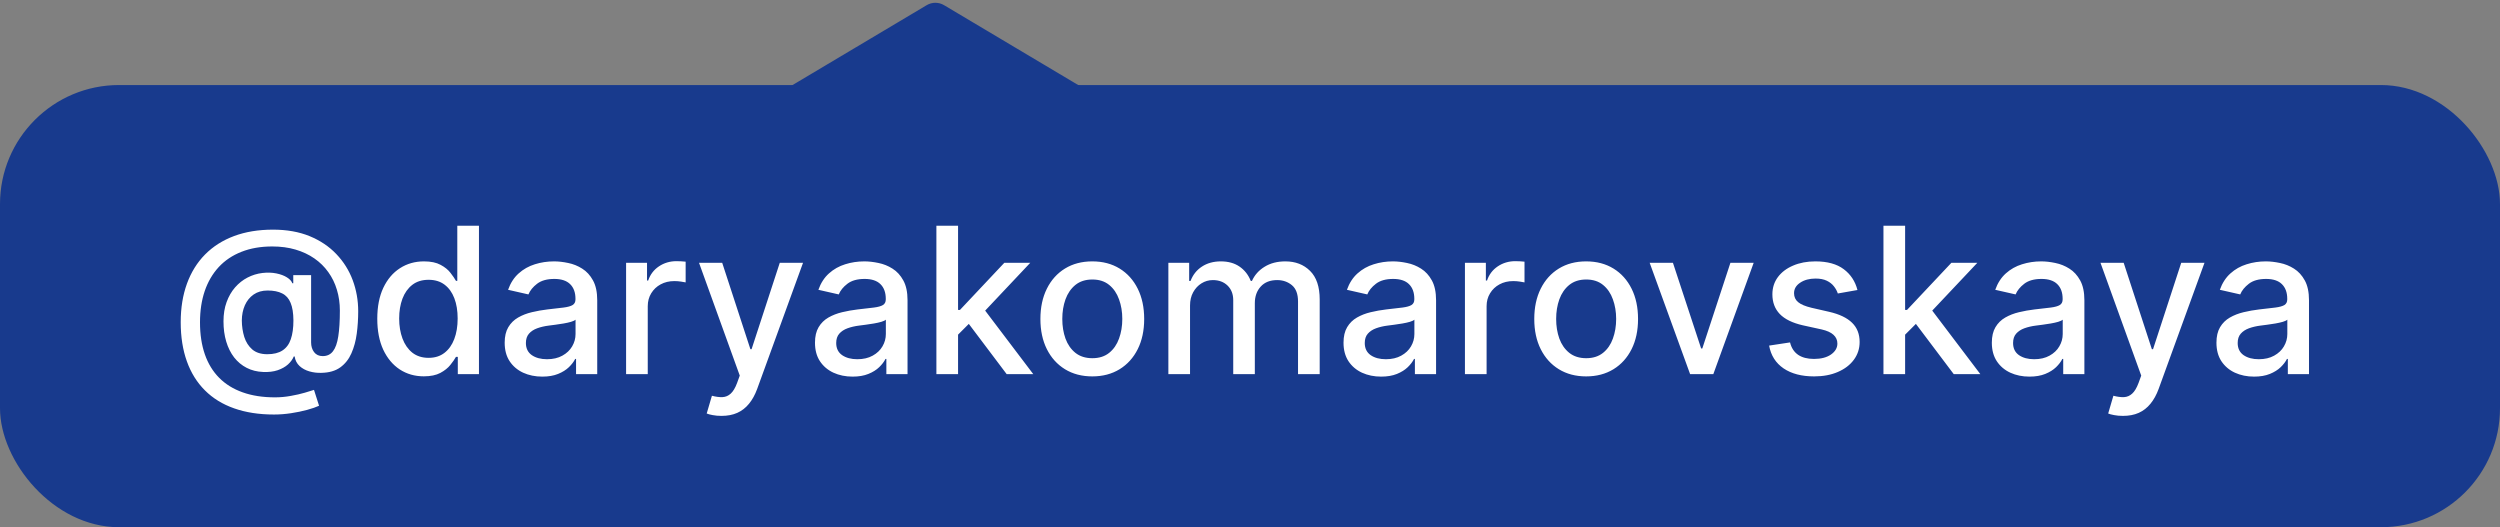
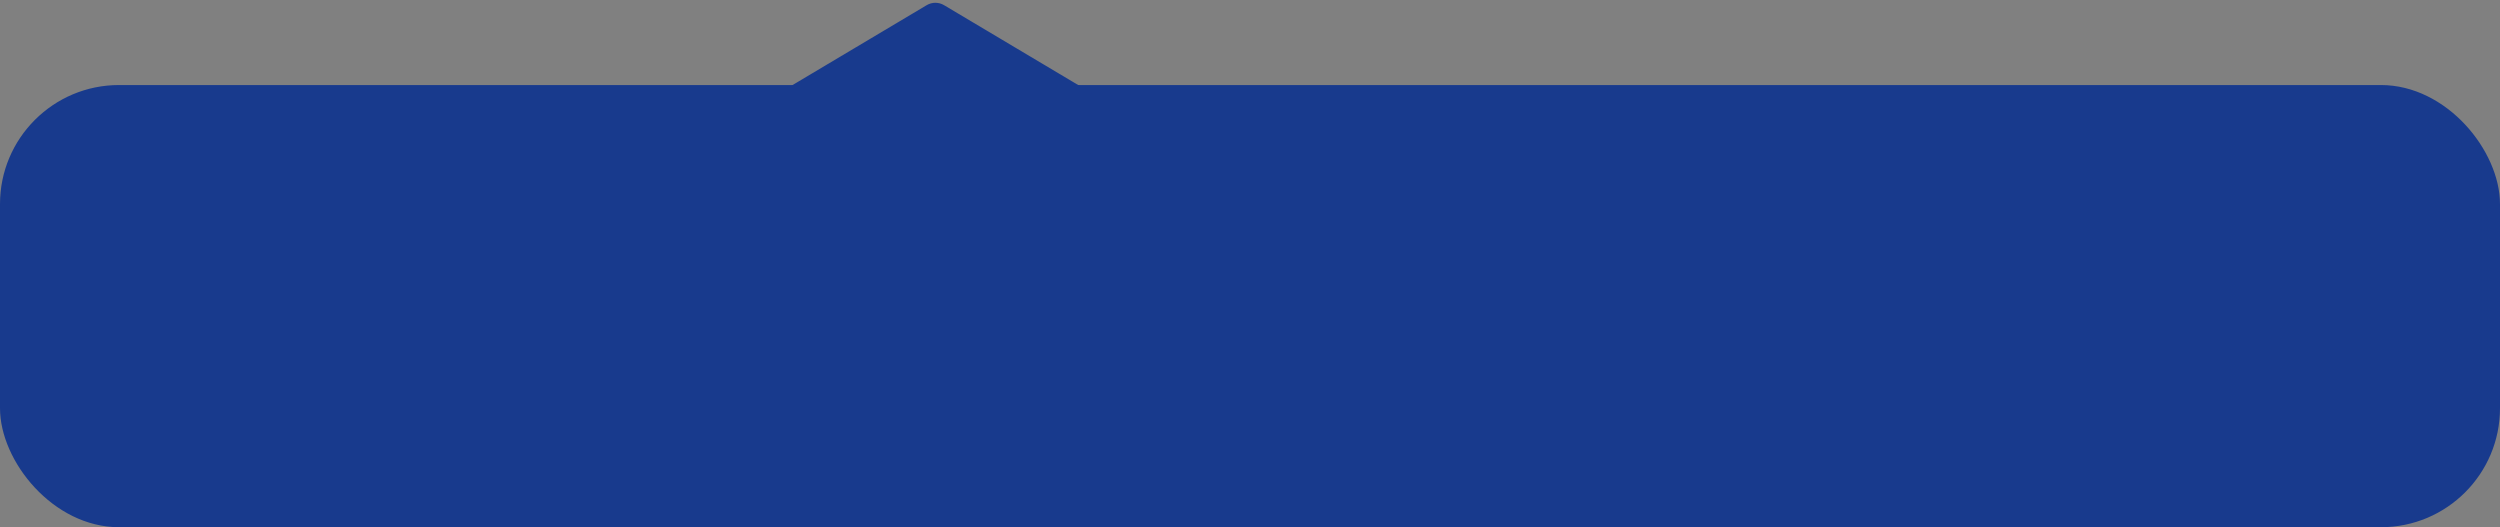
<svg xmlns="http://www.w3.org/2000/svg" width="147" height="31" viewBox="0 0 147 31" fill="none">
  <rect x="0" y="0" width="147" height="31" fill="#808080" stroke="none" />
  <rect y="5" width="147" height="26" rx="7" fill="#183A8D" />
-   <path d="M16.111 24.374C15.23 24.374 14.449 24.253 13.767 24.011C13.088 23.773 12.516 23.421 12.05 22.954C11.584 22.491 11.23 21.923 10.989 21.25C10.747 20.577 10.626 19.808 10.626 18.945C10.626 18.104 10.749 17.348 10.993 16.678C11.237 16.007 11.592 15.436 12.058 14.964C12.527 14.49 13.097 14.128 13.767 13.878C14.438 13.628 15.199 13.503 16.051 13.503C16.866 13.503 17.585 13.631 18.207 13.886C18.829 14.142 19.352 14.493 19.776 14.939C20.202 15.385 20.523 15.896 20.739 16.473C20.954 17.05 21.062 17.659 21.062 18.301C21.062 18.75 21.034 19.189 20.977 19.618C20.921 20.044 20.815 20.43 20.662 20.777C20.511 21.121 20.293 21.396 20.006 21.604C19.722 21.808 19.352 21.915 18.898 21.923C18.656 21.932 18.422 21.903 18.195 21.838C17.967 21.773 17.774 21.668 17.615 21.523C17.456 21.375 17.359 21.188 17.325 20.96H17.274C17.206 21.128 17.092 21.284 16.933 21.429C16.774 21.571 16.571 21.685 16.324 21.77C16.079 21.852 15.796 21.886 15.472 21.872C15.114 21.858 14.791 21.777 14.504 21.629C14.217 21.482 13.972 21.277 13.767 21.016C13.565 20.754 13.411 20.445 13.303 20.087C13.195 19.729 13.141 19.331 13.141 18.893C13.141 18.473 13.202 18.097 13.324 17.764C13.446 17.429 13.612 17.141 13.822 16.899C14.036 16.655 14.28 16.462 14.555 16.32C14.831 16.178 15.122 16.088 15.429 16.051C15.727 16.017 16.001 16.026 16.251 16.077C16.501 16.128 16.709 16.206 16.874 16.311C17.041 16.416 17.146 16.531 17.189 16.656H17.244V16.179H18.293V20.134C18.293 20.358 18.351 20.548 18.467 20.704C18.587 20.861 18.756 20.939 18.974 20.939C19.233 20.939 19.435 20.844 19.579 20.653C19.727 20.463 19.831 20.171 19.891 19.776C19.953 19.381 19.984 18.875 19.984 18.259C19.984 17.827 19.926 17.421 19.81 17.04C19.696 16.656 19.527 16.31 19.303 16C19.081 15.688 18.808 15.419 18.484 15.195C18.16 14.97 17.791 14.797 17.376 14.675C16.965 14.553 16.509 14.492 16.009 14.492C15.329 14.492 14.726 14.597 14.197 14.807C13.669 15.014 13.223 15.314 12.859 15.706C12.499 16.098 12.224 16.568 12.037 17.116C11.852 17.662 11.76 18.274 11.76 18.953C11.76 19.66 11.855 20.288 12.046 20.837C12.236 21.382 12.517 21.842 12.889 22.217C13.261 22.592 13.722 22.876 14.27 23.07C14.818 23.266 15.45 23.364 16.166 23.364C16.484 23.364 16.797 23.335 17.104 23.278C17.41 23.224 17.683 23.162 17.922 23.091C18.163 23.023 18.344 22.967 18.463 22.925L18.761 23.858C18.585 23.94 18.351 24.021 18.058 24.101C17.768 24.18 17.453 24.246 17.112 24.297C16.774 24.348 16.44 24.374 16.111 24.374ZM15.719 20.828C16.088 20.828 16.385 20.754 16.609 20.607C16.837 20.459 17 20.239 17.099 19.946C17.202 19.651 17.253 19.281 17.253 18.838C17.25 18.406 17.195 18.062 17.087 17.807C16.982 17.548 16.817 17.364 16.592 17.253C16.371 17.139 16.085 17.082 15.736 17.082C15.415 17.082 15.141 17.16 14.913 17.317C14.689 17.473 14.517 17.685 14.398 17.952C14.281 18.219 14.222 18.516 14.219 18.842C14.222 19.186 14.27 19.51 14.364 19.814C14.46 20.115 14.617 20.359 14.832 20.547C15.051 20.734 15.347 20.828 15.719 20.828ZM24.92 22.128C24.392 22.128 23.92 21.993 23.505 21.723C23.093 21.45 22.77 21.062 22.534 20.56C22.301 20.054 22.184 19.447 22.184 18.74C22.184 18.033 22.302 17.428 22.538 16.925C22.777 16.422 23.103 16.037 23.518 15.77C23.933 15.503 24.403 15.369 24.929 15.369C25.335 15.369 25.662 15.438 25.909 15.574C26.159 15.707 26.352 15.864 26.488 16.043C26.628 16.222 26.735 16.379 26.812 16.516H26.889V13.273H28.163V22H26.919V20.982H26.812C26.735 21.121 26.625 21.28 26.48 21.459C26.338 21.638 26.142 21.794 25.892 21.928C25.642 22.061 25.318 22.128 24.92 22.128ZM25.201 21.041C25.568 21.041 25.878 20.945 26.13 20.751C26.386 20.555 26.579 20.284 26.71 19.938C26.843 19.591 26.91 19.188 26.91 18.727C26.91 18.273 26.845 17.875 26.714 17.534C26.584 17.193 26.392 16.928 26.139 16.737C25.886 16.547 25.573 16.452 25.201 16.452C24.818 16.452 24.498 16.551 24.242 16.75C23.987 16.949 23.794 17.22 23.663 17.564C23.535 17.908 23.471 18.296 23.471 18.727C23.471 19.165 23.537 19.558 23.667 19.908C23.798 20.257 23.991 20.534 24.247 20.739C24.505 20.94 24.823 21.041 25.201 21.041ZM31.886 22.145C31.472 22.145 31.097 22.068 30.761 21.915C30.426 21.759 30.16 21.533 29.965 21.237C29.771 20.942 29.675 20.579 29.675 20.151C29.675 19.781 29.746 19.477 29.888 19.239C30.03 19 30.222 18.811 30.463 18.672C30.704 18.533 30.974 18.428 31.273 18.357C31.571 18.285 31.875 18.232 32.185 18.195C32.577 18.149 32.895 18.112 33.139 18.084C33.383 18.053 33.561 18.003 33.672 17.935C33.783 17.866 33.838 17.756 33.838 17.602V17.572C33.838 17.2 33.733 16.912 33.523 16.707C33.315 16.503 33.006 16.401 32.594 16.401C32.165 16.401 31.827 16.496 31.579 16.686C31.335 16.874 31.166 17.082 31.072 17.312L29.875 17.04C30.017 16.642 30.224 16.321 30.497 16.077C30.773 15.829 31.09 15.651 31.447 15.54C31.805 15.426 32.182 15.369 32.577 15.369C32.838 15.369 33.115 15.401 33.408 15.463C33.703 15.523 33.979 15.633 34.234 15.796C34.493 15.957 34.705 16.189 34.869 16.49C35.034 16.788 35.117 17.176 35.117 17.653V22H33.872V21.105H33.821C33.739 21.27 33.615 21.432 33.45 21.591C33.285 21.75 33.074 21.882 32.815 21.987C32.557 22.092 32.247 22.145 31.886 22.145ZM32.163 21.122C32.516 21.122 32.817 21.053 33.067 20.913C33.32 20.774 33.511 20.592 33.642 20.368C33.776 20.141 33.842 19.898 33.842 19.639V18.796C33.797 18.841 33.709 18.884 33.578 18.923C33.45 18.96 33.304 18.993 33.139 19.021C32.974 19.047 32.814 19.071 32.658 19.094C32.501 19.114 32.371 19.131 32.266 19.145C32.019 19.176 31.793 19.229 31.588 19.303C31.386 19.376 31.224 19.483 31.102 19.622C30.983 19.759 30.923 19.94 30.923 20.168C30.923 20.483 31.04 20.722 31.273 20.884C31.506 21.043 31.803 21.122 32.163 21.122ZM36.814 22V15.454H38.045V16.494H38.113C38.233 16.142 38.443 15.865 38.744 15.663C39.048 15.459 39.392 15.357 39.775 15.357C39.855 15.357 39.949 15.359 40.056 15.365C40.167 15.371 40.254 15.378 40.316 15.386V16.605C40.265 16.591 40.174 16.575 40.044 16.558C39.913 16.538 39.782 16.528 39.652 16.528C39.35 16.528 39.082 16.592 38.846 16.72C38.613 16.845 38.429 17.02 38.292 17.244C38.156 17.466 38.088 17.719 38.088 18.003V22H36.814ZM42.424 24.454C42.233 24.454 42.06 24.439 41.904 24.408C41.748 24.379 41.631 24.348 41.554 24.314L41.861 23.27C42.094 23.332 42.301 23.359 42.483 23.351C42.665 23.342 42.826 23.274 42.965 23.146C43.107 23.018 43.232 22.81 43.34 22.52L43.498 22.085L41.103 15.454H42.466L44.124 20.534H44.192L45.85 15.454H47.218L44.52 22.874C44.395 23.215 44.236 23.503 44.043 23.739C43.85 23.977 43.62 24.156 43.353 24.276C43.086 24.395 42.776 24.454 42.424 24.454ZM50.133 22.145C49.718 22.145 49.343 22.068 49.008 21.915C48.672 21.759 48.407 21.533 48.211 21.237C48.017 20.942 47.921 20.579 47.921 20.151C47.921 19.781 47.992 19.477 48.134 19.239C48.276 19 48.468 18.811 48.709 18.672C48.951 18.533 49.221 18.428 49.519 18.357C49.817 18.285 50.121 18.232 50.431 18.195C50.823 18.149 51.141 18.112 51.385 18.084C51.63 18.053 51.807 18.003 51.918 17.935C52.029 17.866 52.084 17.756 52.084 17.602V17.572C52.084 17.2 51.979 16.912 51.769 16.707C51.561 16.503 51.252 16.401 50.84 16.401C50.411 16.401 50.073 16.496 49.826 16.686C49.581 16.874 49.412 17.082 49.319 17.312L48.121 17.04C48.263 16.642 48.471 16.321 48.743 16.077C49.019 15.829 49.336 15.651 49.694 15.54C50.051 15.426 50.428 15.369 50.823 15.369C51.084 15.369 51.361 15.401 51.654 15.463C51.949 15.523 52.225 15.633 52.48 15.796C52.739 15.957 52.951 16.189 53.115 16.49C53.28 16.788 53.363 17.176 53.363 17.653V22H52.118V21.105H52.067C51.985 21.27 51.861 21.432 51.696 21.591C51.532 21.75 51.32 21.882 51.061 21.987C50.803 22.092 50.493 22.145 50.133 22.145ZM50.409 21.122C50.762 21.122 51.063 21.053 51.313 20.913C51.566 20.774 51.758 20.592 51.888 20.368C52.022 20.141 52.088 19.898 52.088 19.639V18.796C52.043 18.841 51.955 18.884 51.824 18.923C51.696 18.96 51.55 18.993 51.385 19.021C51.221 19.047 51.06 19.071 50.904 19.094C50.748 19.114 50.617 19.131 50.512 19.145C50.265 19.176 50.039 19.229 49.834 19.303C49.633 19.376 49.471 19.483 49.348 19.622C49.229 19.759 49.169 19.94 49.169 20.168C49.169 20.483 49.286 20.722 49.519 20.884C49.752 21.043 50.049 21.122 50.409 21.122ZM56.231 19.78L56.223 18.224H56.445L59.053 15.454H60.578L57.604 18.608H57.403L56.231 19.78ZM55.06 22V13.273H56.334V22H55.06ZM59.193 22L56.849 18.889L57.727 17.999L60.757 22H59.193ZM64.227 22.132C63.613 22.132 63.078 21.991 62.62 21.71C62.163 21.429 61.808 21.035 61.555 20.53C61.302 20.024 61.176 19.433 61.176 18.757C61.176 18.078 61.302 17.484 61.555 16.976C61.808 16.467 62.163 16.072 62.62 15.791C63.078 15.51 63.613 15.369 64.227 15.369C64.841 15.369 65.376 15.51 65.834 15.791C66.291 16.072 66.646 16.467 66.899 16.976C67.152 17.484 67.278 18.078 67.278 18.757C67.278 19.433 67.152 20.024 66.899 20.53C66.646 21.035 66.291 21.429 65.834 21.71C65.376 21.991 64.841 22.132 64.227 22.132ZM64.231 21.062C64.629 21.062 64.959 20.957 65.22 20.747C65.481 20.537 65.674 20.257 65.799 19.908C65.927 19.558 65.991 19.173 65.991 18.753C65.991 18.335 65.927 17.952 65.799 17.602C65.674 17.25 65.481 16.967 65.22 16.754C64.959 16.541 64.629 16.435 64.231 16.435C63.831 16.435 63.498 16.541 63.234 16.754C62.973 16.967 62.778 17.25 62.65 17.602C62.525 17.952 62.463 18.335 62.463 18.753C62.463 19.173 62.525 19.558 62.65 19.908C62.778 20.257 62.973 20.537 63.234 20.747C63.498 20.957 63.831 21.062 64.231 21.062ZM68.7 22V15.454H69.923V16.52H70.004C70.141 16.159 70.364 15.878 70.673 15.676C70.983 15.472 71.354 15.369 71.785 15.369C72.223 15.369 72.59 15.472 72.885 15.676C73.183 15.881 73.403 16.162 73.546 16.52H73.614C73.77 16.171 74.019 15.892 74.359 15.685C74.7 15.474 75.106 15.369 75.578 15.369C76.172 15.369 76.656 15.555 77.031 15.928C77.409 16.3 77.598 16.861 77.598 17.611V22H76.324V17.73C76.324 17.287 76.203 16.966 75.962 16.767C75.72 16.568 75.432 16.469 75.097 16.469C74.682 16.469 74.359 16.597 74.129 16.852C73.899 17.105 73.784 17.43 73.784 17.828V22H72.514V17.649C72.514 17.294 72.403 17.009 72.182 16.793C71.96 16.577 71.672 16.469 71.317 16.469C71.075 16.469 70.852 16.533 70.648 16.66C70.446 16.785 70.283 16.96 70.158 17.185C70.035 17.409 69.974 17.669 69.974 17.965V22H68.7ZM81.211 22.145C80.796 22.145 80.421 22.068 80.086 21.915C79.75 21.759 79.485 21.533 79.289 21.237C79.096 20.942 78.999 20.579 78.999 20.151C78.999 19.781 79.07 19.477 79.212 19.239C79.354 19 79.546 18.811 79.787 18.672C80.029 18.533 80.299 18.428 80.597 18.357C80.895 18.285 81.199 18.232 81.509 18.195C81.901 18.149 82.219 18.112 82.463 18.084C82.708 18.053 82.885 18.003 82.996 17.935C83.107 17.866 83.162 17.756 83.162 17.602V17.572C83.162 17.2 83.057 16.912 82.847 16.707C82.64 16.503 82.33 16.401 81.918 16.401C81.489 16.401 81.151 16.496 80.904 16.686C80.659 16.874 80.49 17.082 80.397 17.312L79.199 17.04C79.341 16.642 79.549 16.321 79.821 16.077C80.097 15.829 80.414 15.651 80.772 15.54C81.13 15.426 81.506 15.369 81.901 15.369C82.162 15.369 82.439 15.401 82.732 15.463C83.027 15.523 83.303 15.633 83.559 15.796C83.817 15.957 84.029 16.189 84.194 16.49C84.358 16.788 84.441 17.176 84.441 17.653V22H83.196V21.105H83.145C83.063 21.27 82.939 21.432 82.775 21.591C82.61 21.75 82.398 21.882 82.14 21.987C81.881 22.092 81.571 22.145 81.211 22.145ZM81.488 21.122C81.84 21.122 82.141 21.053 82.391 20.913C82.644 20.774 82.836 20.592 82.966 20.368C83.1 20.141 83.166 19.898 83.166 19.639V18.796C83.121 18.841 83.033 18.884 82.902 18.923C82.775 18.96 82.628 18.993 82.463 19.021C82.299 19.047 82.138 19.071 81.982 19.094C81.826 19.114 81.695 19.131 81.59 19.145C81.343 19.176 81.117 19.229 80.912 19.303C80.711 19.376 80.549 19.483 80.427 19.622C80.307 19.759 80.248 19.94 80.248 20.168C80.248 20.483 80.364 20.722 80.597 20.884C80.83 21.043 81.127 21.122 81.488 21.122ZM86.138 22V15.454H87.369V16.494H87.438C87.557 16.142 87.767 15.865 88.068 15.663C88.372 15.459 88.716 15.357 89.099 15.357C89.179 15.357 89.273 15.359 89.381 15.365C89.492 15.371 89.578 15.378 89.641 15.386V16.605C89.59 16.591 89.499 16.575 89.368 16.558C89.237 16.538 89.106 16.528 88.976 16.528C88.675 16.528 88.406 16.592 88.171 16.72C87.938 16.845 87.753 17.02 87.617 17.244C87.48 17.466 87.412 17.719 87.412 18.003V22H86.138ZM93.266 22.132C92.652 22.132 92.117 21.991 91.659 21.71C91.202 21.429 90.847 21.035 90.594 20.53C90.341 20.024 90.215 19.433 90.215 18.757C90.215 18.078 90.341 17.484 90.594 16.976C90.847 16.467 91.202 16.072 91.659 15.791C92.117 15.51 92.652 15.369 93.266 15.369C93.88 15.369 94.415 15.51 94.873 15.791C95.33 16.072 95.685 16.467 95.938 16.976C96.191 17.484 96.317 18.078 96.317 18.757C96.317 19.433 96.191 20.024 95.938 20.53C95.685 21.035 95.33 21.429 94.873 21.71C94.415 21.991 93.88 22.132 93.266 22.132ZM93.27 21.062C93.668 21.062 93.998 20.957 94.259 20.747C94.52 20.537 94.713 20.257 94.838 19.908C94.966 19.558 95.03 19.173 95.03 18.753C95.03 18.335 94.966 17.952 94.838 17.602C94.713 17.25 94.52 16.967 94.259 16.754C93.998 16.541 93.668 16.435 93.27 16.435C92.87 16.435 92.537 16.541 92.273 16.754C92.012 16.967 91.817 17.25 91.689 17.602C91.564 17.952 91.502 18.335 91.502 18.753C91.502 19.173 91.564 19.558 91.689 19.908C91.817 20.257 92.012 20.537 92.273 20.747C92.537 20.957 92.87 21.062 93.27 21.062ZM103.116 15.454L100.743 22H99.379L97.001 15.454H98.369L100.027 20.491H100.095L101.748 15.454H103.116ZM109.218 17.053L108.064 17.257C108.015 17.109 107.939 16.969 107.833 16.835C107.731 16.702 107.592 16.592 107.416 16.507C107.24 16.422 107.02 16.379 106.755 16.379C106.395 16.379 106.093 16.46 105.852 16.622C105.61 16.781 105.49 16.987 105.49 17.24C105.49 17.459 105.571 17.635 105.733 17.768C105.895 17.902 106.156 18.011 106.517 18.097L107.556 18.335C108.159 18.474 108.608 18.689 108.903 18.979C109.199 19.268 109.346 19.645 109.346 20.108C109.346 20.5 109.233 20.849 109.005 21.156C108.781 21.46 108.467 21.699 108.064 21.872C107.663 22.046 107.199 22.132 106.67 22.132C105.937 22.132 105.339 21.976 104.876 21.663C104.413 21.348 104.129 20.901 104.024 20.321L105.255 20.134C105.332 20.454 105.49 20.697 105.728 20.862C105.967 21.024 106.278 21.105 106.662 21.105C107.079 21.105 107.413 21.018 107.663 20.845C107.913 20.669 108.038 20.454 108.038 20.202C108.038 19.997 107.961 19.825 107.808 19.686C107.657 19.547 107.426 19.442 107.113 19.371L106.005 19.128C105.395 18.989 104.943 18.767 104.65 18.463C104.36 18.159 104.216 17.774 104.216 17.308C104.216 16.922 104.324 16.584 104.539 16.294C104.755 16.004 105.054 15.778 105.434 15.617C105.815 15.452 106.251 15.369 106.743 15.369C107.45 15.369 108.007 15.523 108.413 15.829C108.819 16.134 109.088 16.541 109.218 17.053ZM111.919 19.78L111.911 18.224H112.132L114.74 15.454H116.266L113.291 18.608H113.091L111.919 19.78ZM110.747 22V13.273H112.021V22H110.747ZM114.881 22L112.537 18.889L113.415 17.999L116.445 22H114.881ZM119.332 22.145C118.917 22.145 118.542 22.068 118.207 21.915C117.871 21.759 117.606 21.533 117.41 21.237C117.217 20.942 117.12 20.579 117.12 20.151C117.12 19.781 117.191 19.477 117.333 19.239C117.475 19 117.667 18.811 117.908 18.672C118.15 18.533 118.42 18.428 118.718 18.357C119.016 18.285 119.32 18.232 119.63 18.195C120.022 18.149 120.34 18.112 120.585 18.084C120.829 18.053 121.006 18.003 121.117 17.935C121.228 17.866 121.283 17.756 121.283 17.602V17.572C121.283 17.2 121.178 16.912 120.968 16.707C120.761 16.503 120.451 16.401 120.039 16.401C119.61 16.401 119.272 16.496 119.025 16.686C118.781 16.874 118.612 17.082 118.518 17.312L117.32 17.04C117.462 16.642 117.67 16.321 117.942 16.077C118.218 15.829 118.535 15.651 118.893 15.54C119.251 15.426 119.627 15.369 120.022 15.369C120.283 15.369 120.56 15.401 120.853 15.463C121.148 15.523 121.424 15.633 121.68 15.796C121.938 15.957 122.15 16.189 122.315 16.49C122.479 16.788 122.562 17.176 122.562 17.653V22H121.317V21.105H121.266C121.184 21.27 121.06 21.432 120.896 21.591C120.731 21.75 120.519 21.882 120.261 21.987C120.002 22.092 119.692 22.145 119.332 22.145ZM119.609 21.122C119.961 21.122 120.262 21.053 120.512 20.913C120.765 20.774 120.957 20.592 121.087 20.368C121.221 20.141 121.288 19.898 121.288 19.639V18.796C121.242 18.841 121.154 18.884 121.023 18.923C120.896 18.96 120.749 18.993 120.585 19.021C120.42 19.047 120.259 19.071 120.103 19.094C119.947 19.114 119.816 19.131 119.711 19.145C119.464 19.176 119.238 19.229 119.033 19.303C118.832 19.376 118.67 19.483 118.548 19.622C118.428 19.759 118.369 19.94 118.369 20.168C118.369 20.483 118.485 20.722 118.718 20.884C118.951 21.043 119.248 21.122 119.609 21.122ZM124.83 24.454C124.64 24.454 124.466 24.439 124.31 24.408C124.154 24.379 124.037 24.348 123.961 24.314L124.267 23.27C124.5 23.332 124.708 23.359 124.89 23.351C125.071 23.342 125.232 23.274 125.371 23.146C125.513 23.018 125.638 22.81 125.746 22.52L125.904 22.085L123.509 15.454H124.873L126.53 20.534H126.598L128.256 15.454H129.624L126.926 22.874C126.801 23.215 126.642 23.503 126.449 23.739C126.256 23.977 126.026 24.156 125.759 24.276C125.492 24.395 125.182 24.454 124.83 24.454ZM132.539 22.145C132.124 22.145 131.749 22.068 131.414 21.915C131.078 21.759 130.813 21.533 130.617 21.237C130.424 20.942 130.327 20.579 130.327 20.151C130.327 19.781 130.398 19.477 130.54 19.239C130.682 19 130.874 18.811 131.115 18.672C131.357 18.533 131.627 18.428 131.925 18.357C132.223 18.285 132.527 18.232 132.837 18.195C133.229 18.149 133.547 18.112 133.792 18.084C134.036 18.053 134.213 18.003 134.324 17.935C134.435 17.866 134.49 17.756 134.49 17.602V17.572C134.49 17.2 134.385 16.912 134.175 16.707C133.968 16.503 133.658 16.401 133.246 16.401C132.817 16.401 132.479 16.496 132.232 16.686C131.988 16.874 131.819 17.082 131.725 17.312L130.527 17.04C130.669 16.642 130.877 16.321 131.15 16.077C131.425 15.829 131.742 15.651 132.1 15.54C132.458 15.426 132.834 15.369 133.229 15.369C133.49 15.369 133.767 15.401 134.06 15.463C134.355 15.523 134.631 15.633 134.887 15.796C135.145 15.957 135.357 16.189 135.522 16.49C135.686 16.788 135.769 17.176 135.769 17.653V22H134.525V21.105H134.473C134.391 21.27 134.267 21.432 134.103 21.591C133.938 21.75 133.726 21.882 133.468 21.987C133.209 22.092 132.9 22.145 132.539 22.145ZM132.816 21.122C133.168 21.122 133.469 21.053 133.719 20.913C133.972 20.774 134.164 20.592 134.294 20.368C134.428 20.141 134.495 19.898 134.495 19.639V18.796C134.449 18.841 134.361 18.884 134.23 18.923C134.103 18.96 133.956 18.993 133.792 19.021C133.627 19.047 133.466 19.071 133.31 19.094C133.154 19.114 133.023 19.131 132.918 19.145C132.671 19.176 132.445 19.229 132.24 19.303C132.039 19.376 131.877 19.483 131.755 19.622C131.635 19.759 131.576 19.94 131.576 20.168C131.576 20.483 131.692 20.722 131.925 20.884C132.158 21.043 132.455 21.122 132.816 21.122Z" fill="white" />
  <path d="M54.488 0.305C54.804 0.117 55.196 0.117 55.512 0.305L65.734 6.391C66.607 6.911 66.238 8.25 65.222 8.25H44.778C43.762 8.25 43.393 6.911 44.266 6.391L54.488 0.305Z" fill="#183A8D" />
</svg>